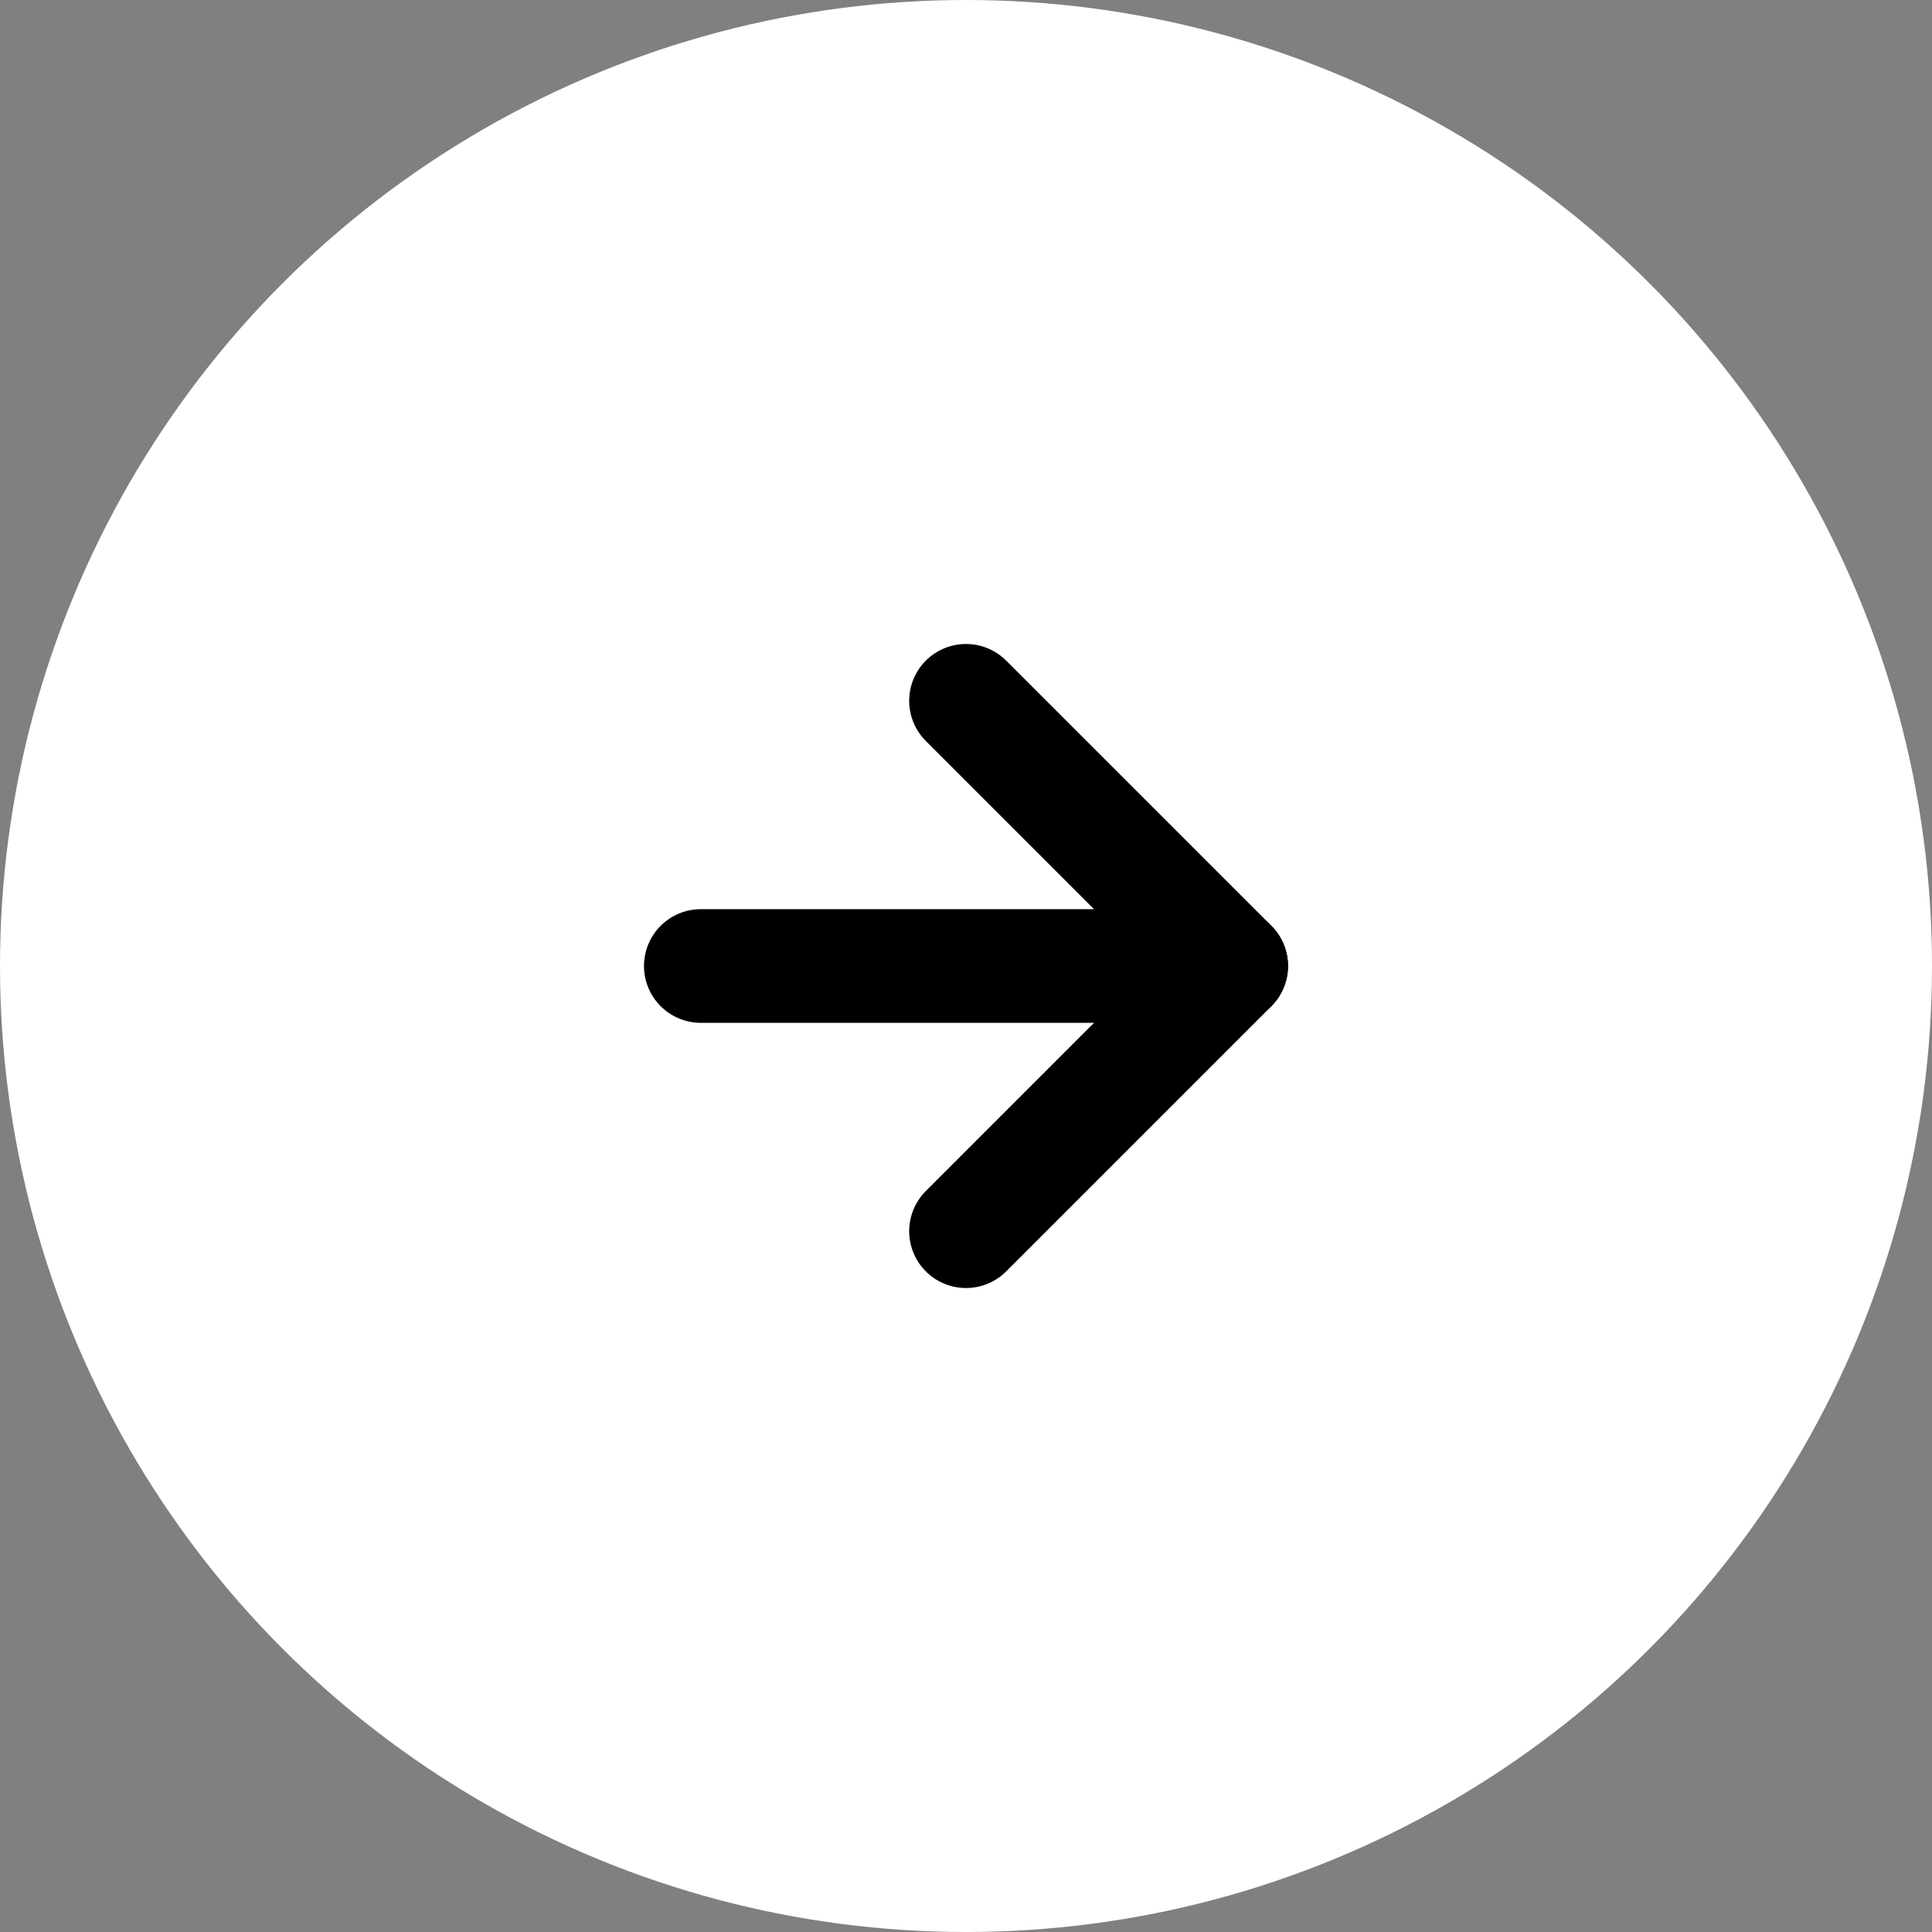
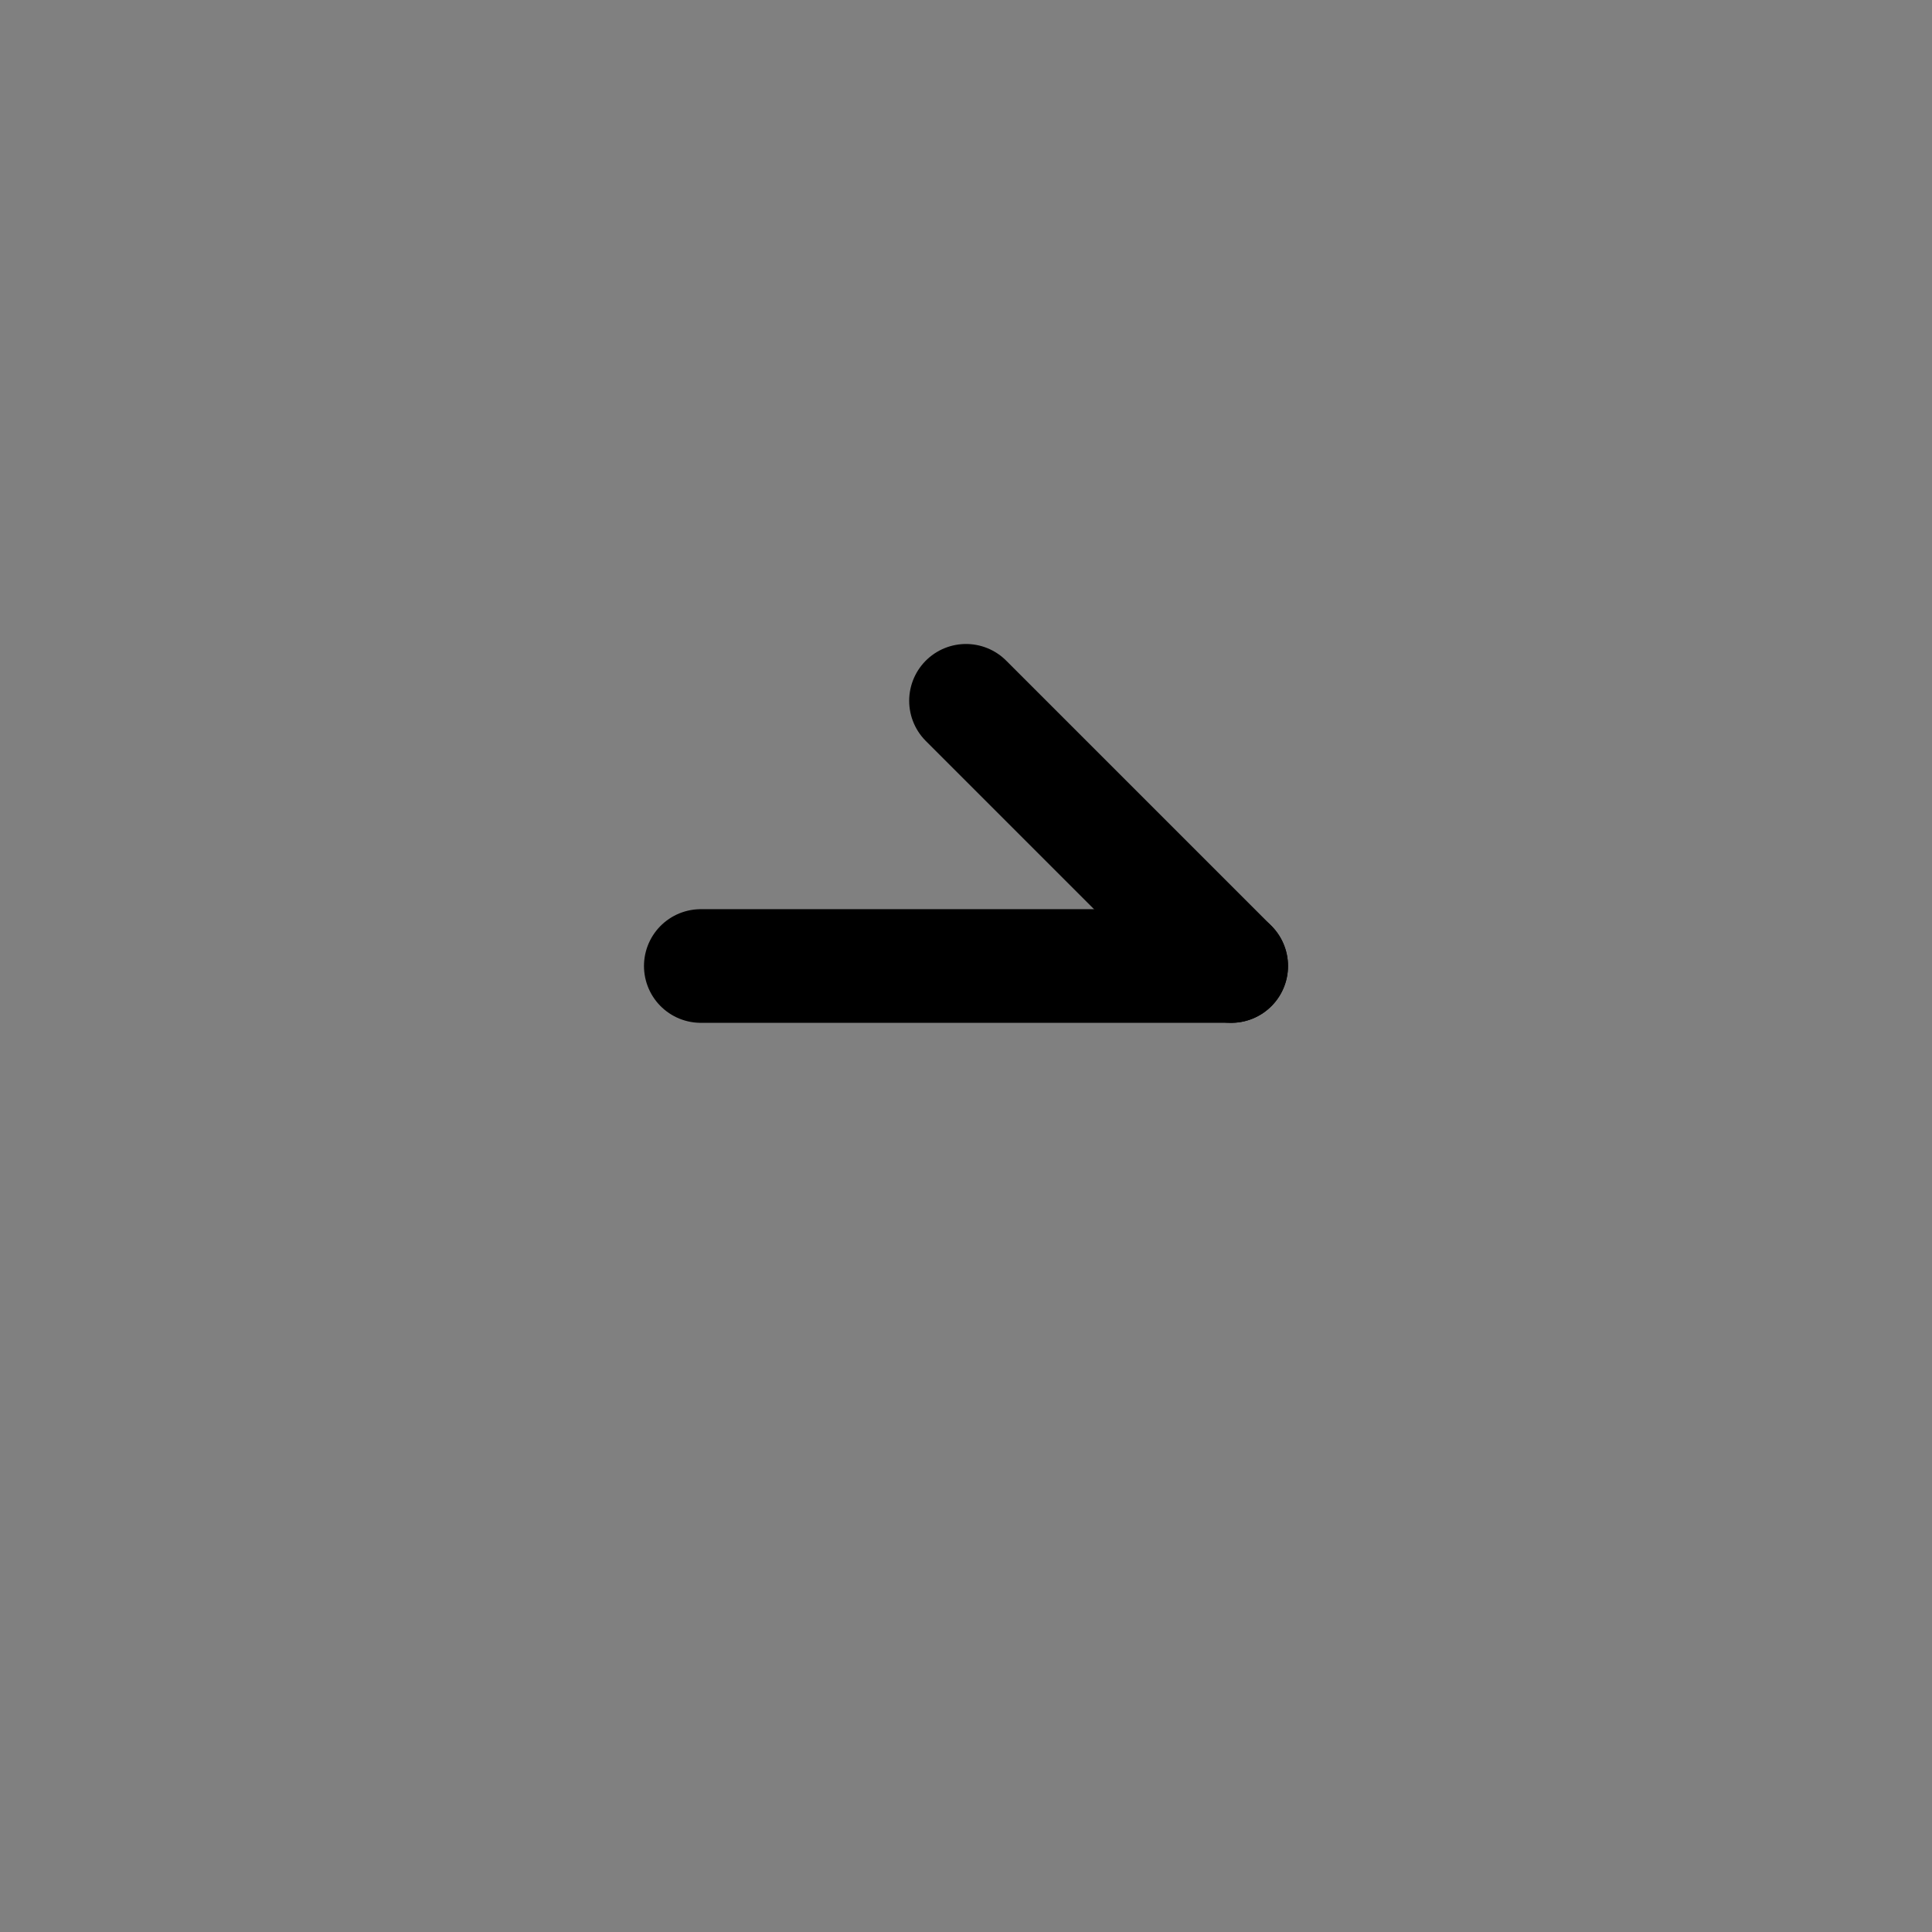
<svg xmlns="http://www.w3.org/2000/svg" width="34" height="34" viewBox="0 0 34 34" fill="none">
  <rect x="0" y="0" width="34" height="34" fill="#808080" stroke="none" />
-   <circle cx="17" cy="17" r="17" fill="white" />
  <path d="M12.333 17H21.667" stroke="black" stroke-width="2" stroke-linecap="round" stroke-linejoin="round" />
-   <path d="M17 12.333L21.667 17L17 21.667" stroke="black" stroke-width="2" stroke-linecap="round" stroke-linejoin="round" />
+   <path d="M17 12.333L21.667 17" stroke="black" stroke-width="2" stroke-linecap="round" stroke-linejoin="round" />
</svg>